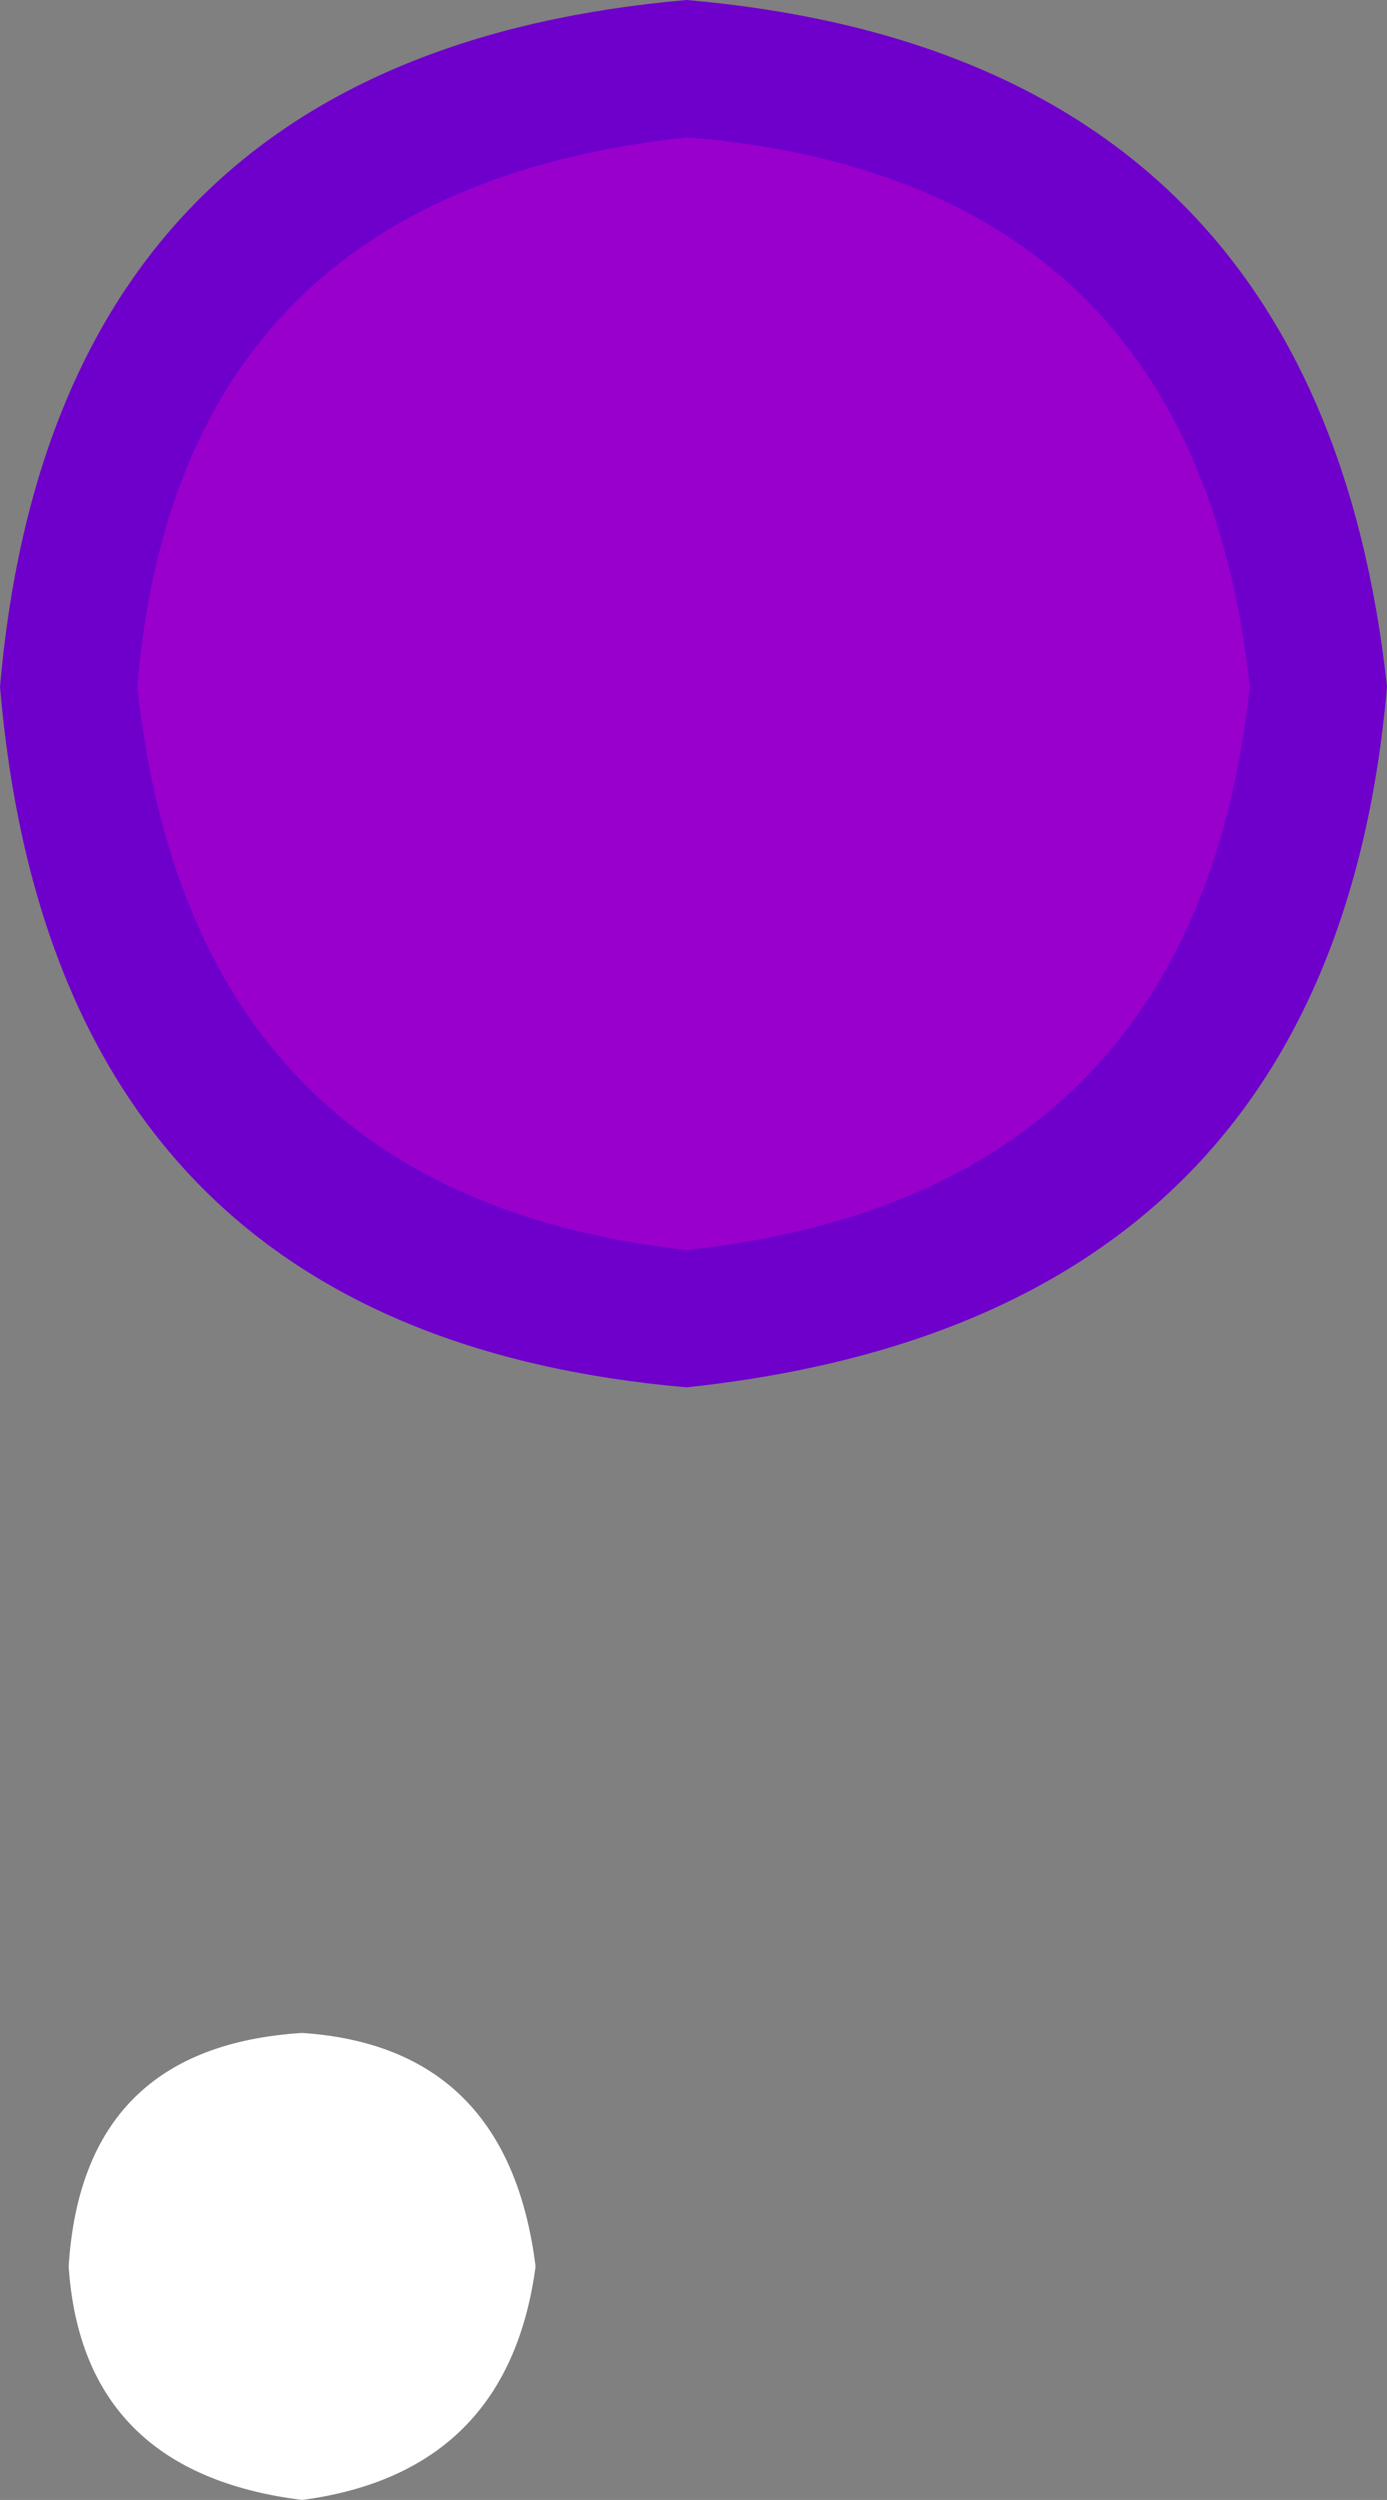
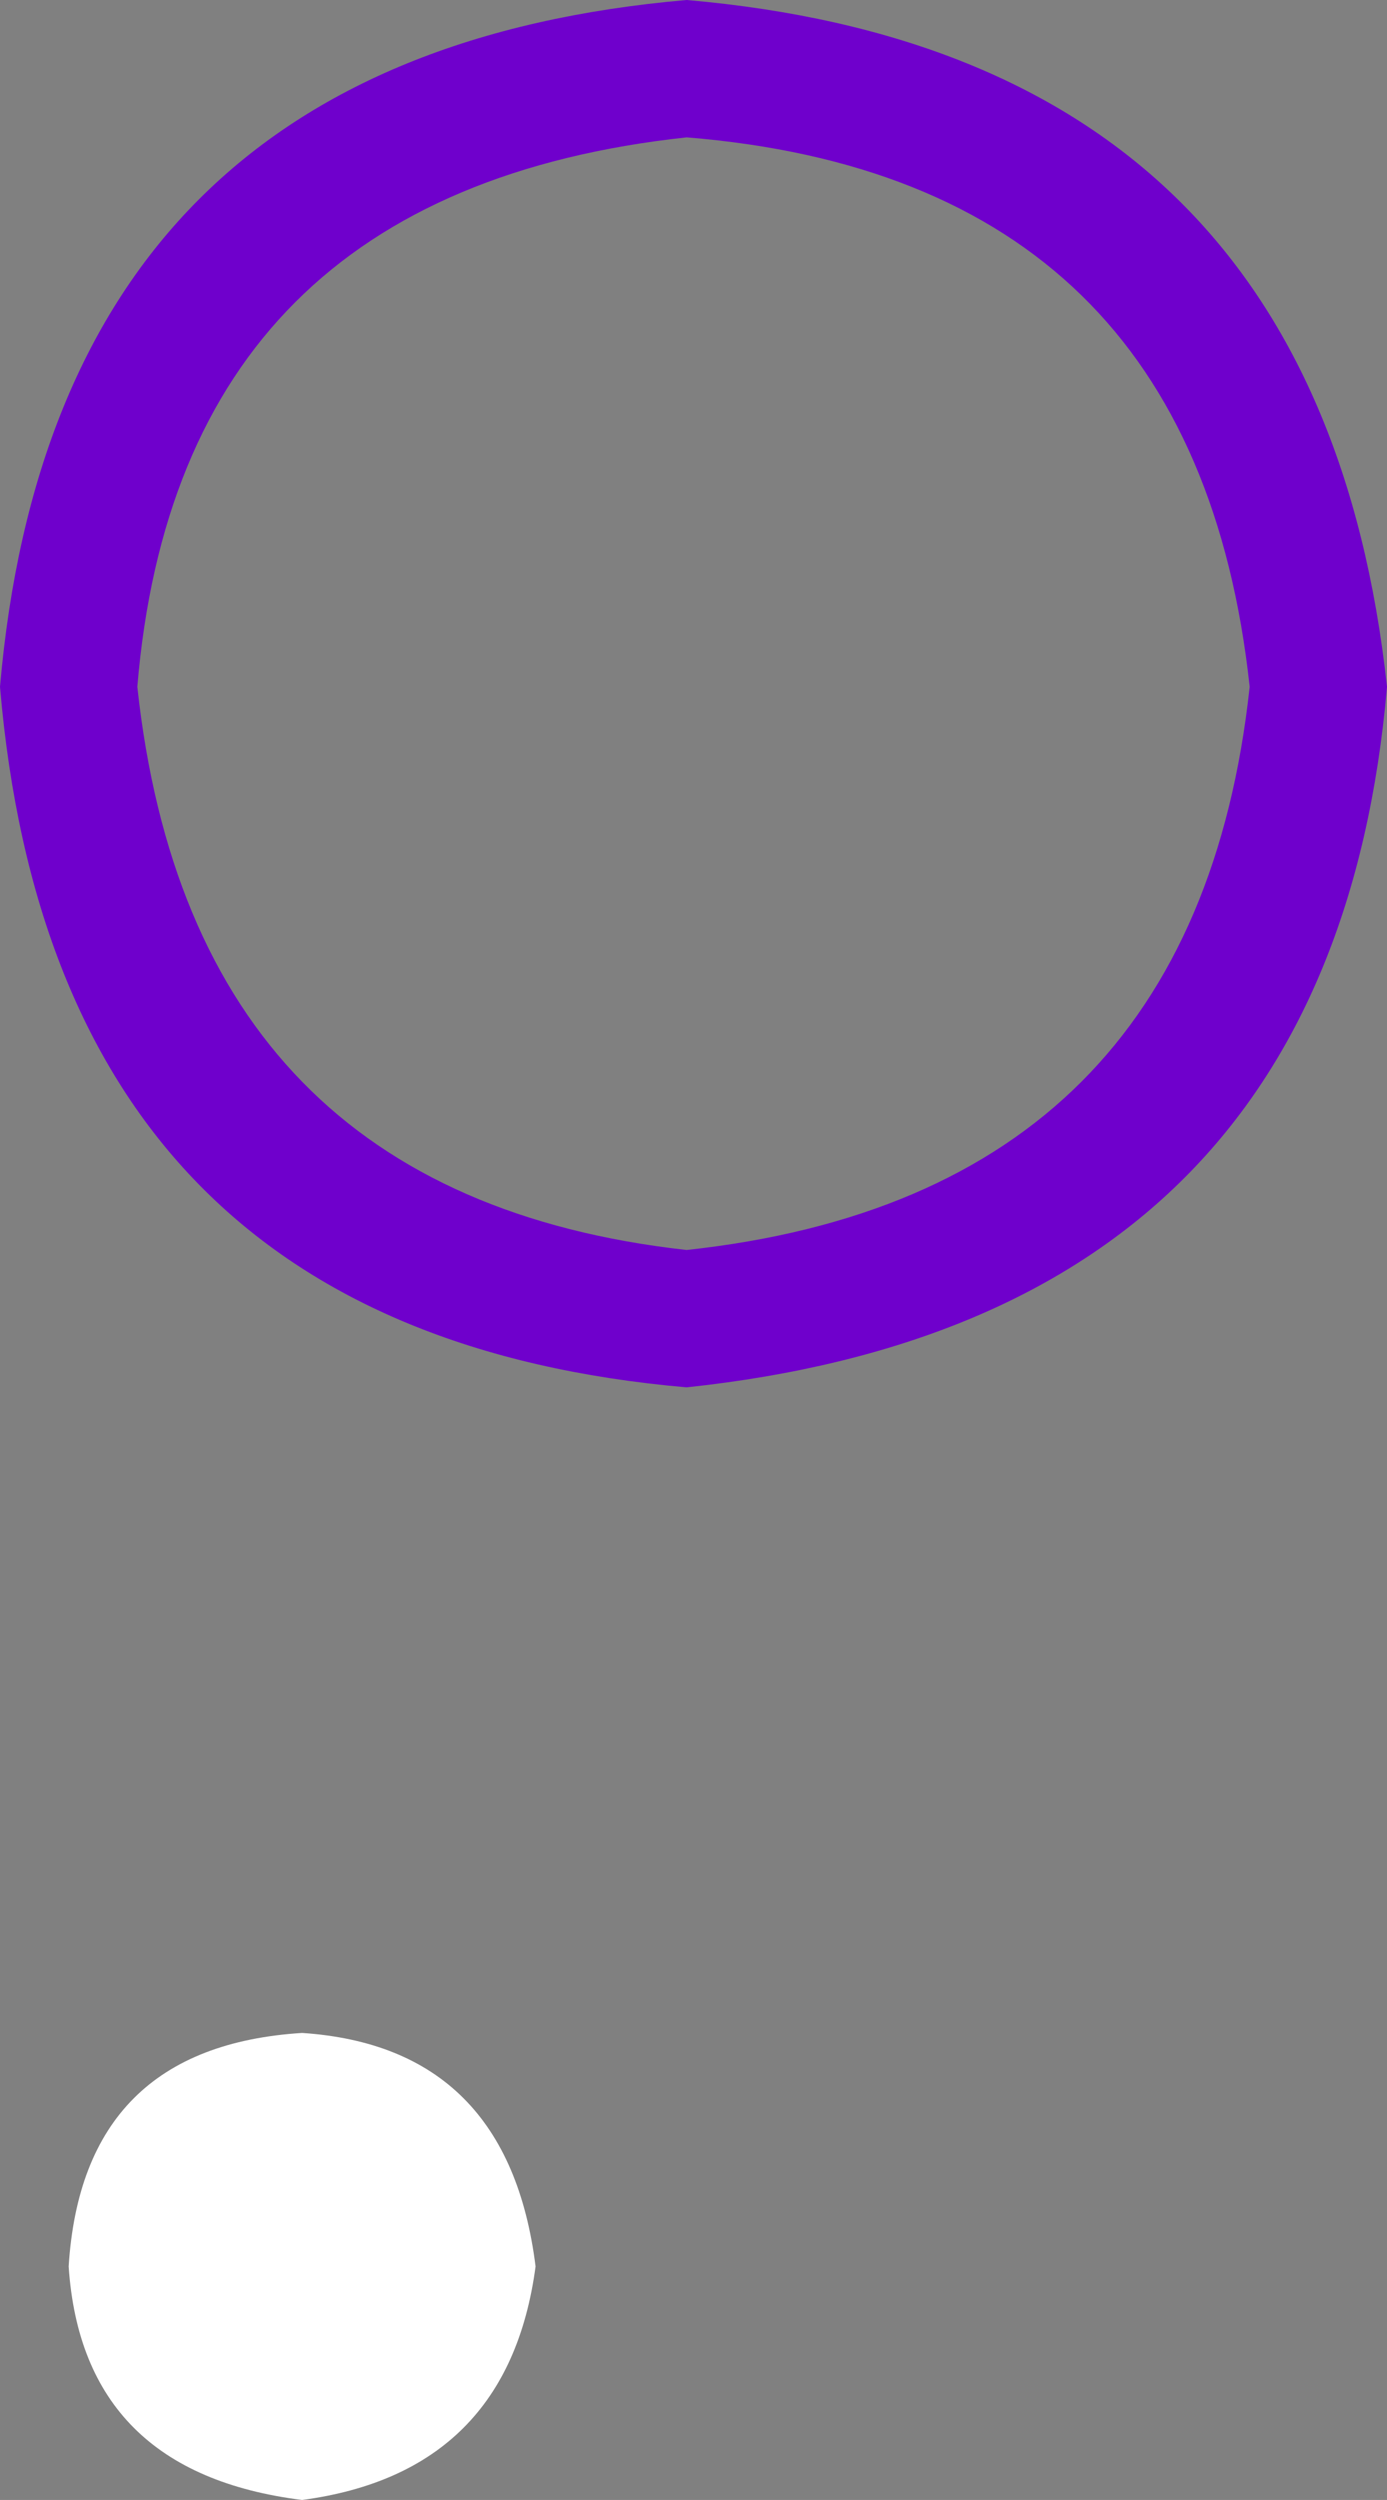
<svg xmlns="http://www.w3.org/2000/svg" height="9.1px" width="5.05px">
  <rect width="100%" height="100%" fill="#808080" stroke="none" />
  <g transform="matrix(1.0, 0.0, 0.0, 1.0, -46.6, -73.55)">
    <path d="M48.55 81.8 Q48.45 82.55 47.7 82.65 46.9 82.55 46.85 81.8 46.9 81.0 47.7 80.95 48.45 81.0 48.55 81.8" fill="#ffffff" fill-rule="evenodd" stroke="none" />
-     <path d="M51.4 76.05 Q51.2 78.15 49.1 78.35 47.05 78.15 46.85 76.05 47.05 74.0 49.1 73.8 51.2 74.0 51.4 76.05" fill="#9900cc" fill-rule="evenodd" stroke="none" />
    <path d="M51.65 76.05 Q51.45 78.35 49.1 78.6 46.8 78.4 46.6 76.05 46.8 73.75 49.1 73.55 51.4 73.75 51.65 76.05 M47.1 76.05 Q47.3 77.9 49.1 78.1 50.95 77.9 51.15 76.05 50.95 74.2 49.1 74.05 47.25 74.25 47.1 76.05" fill="#6f00cc" fill-rule="evenodd" stroke="none" />
  </g>
</svg>